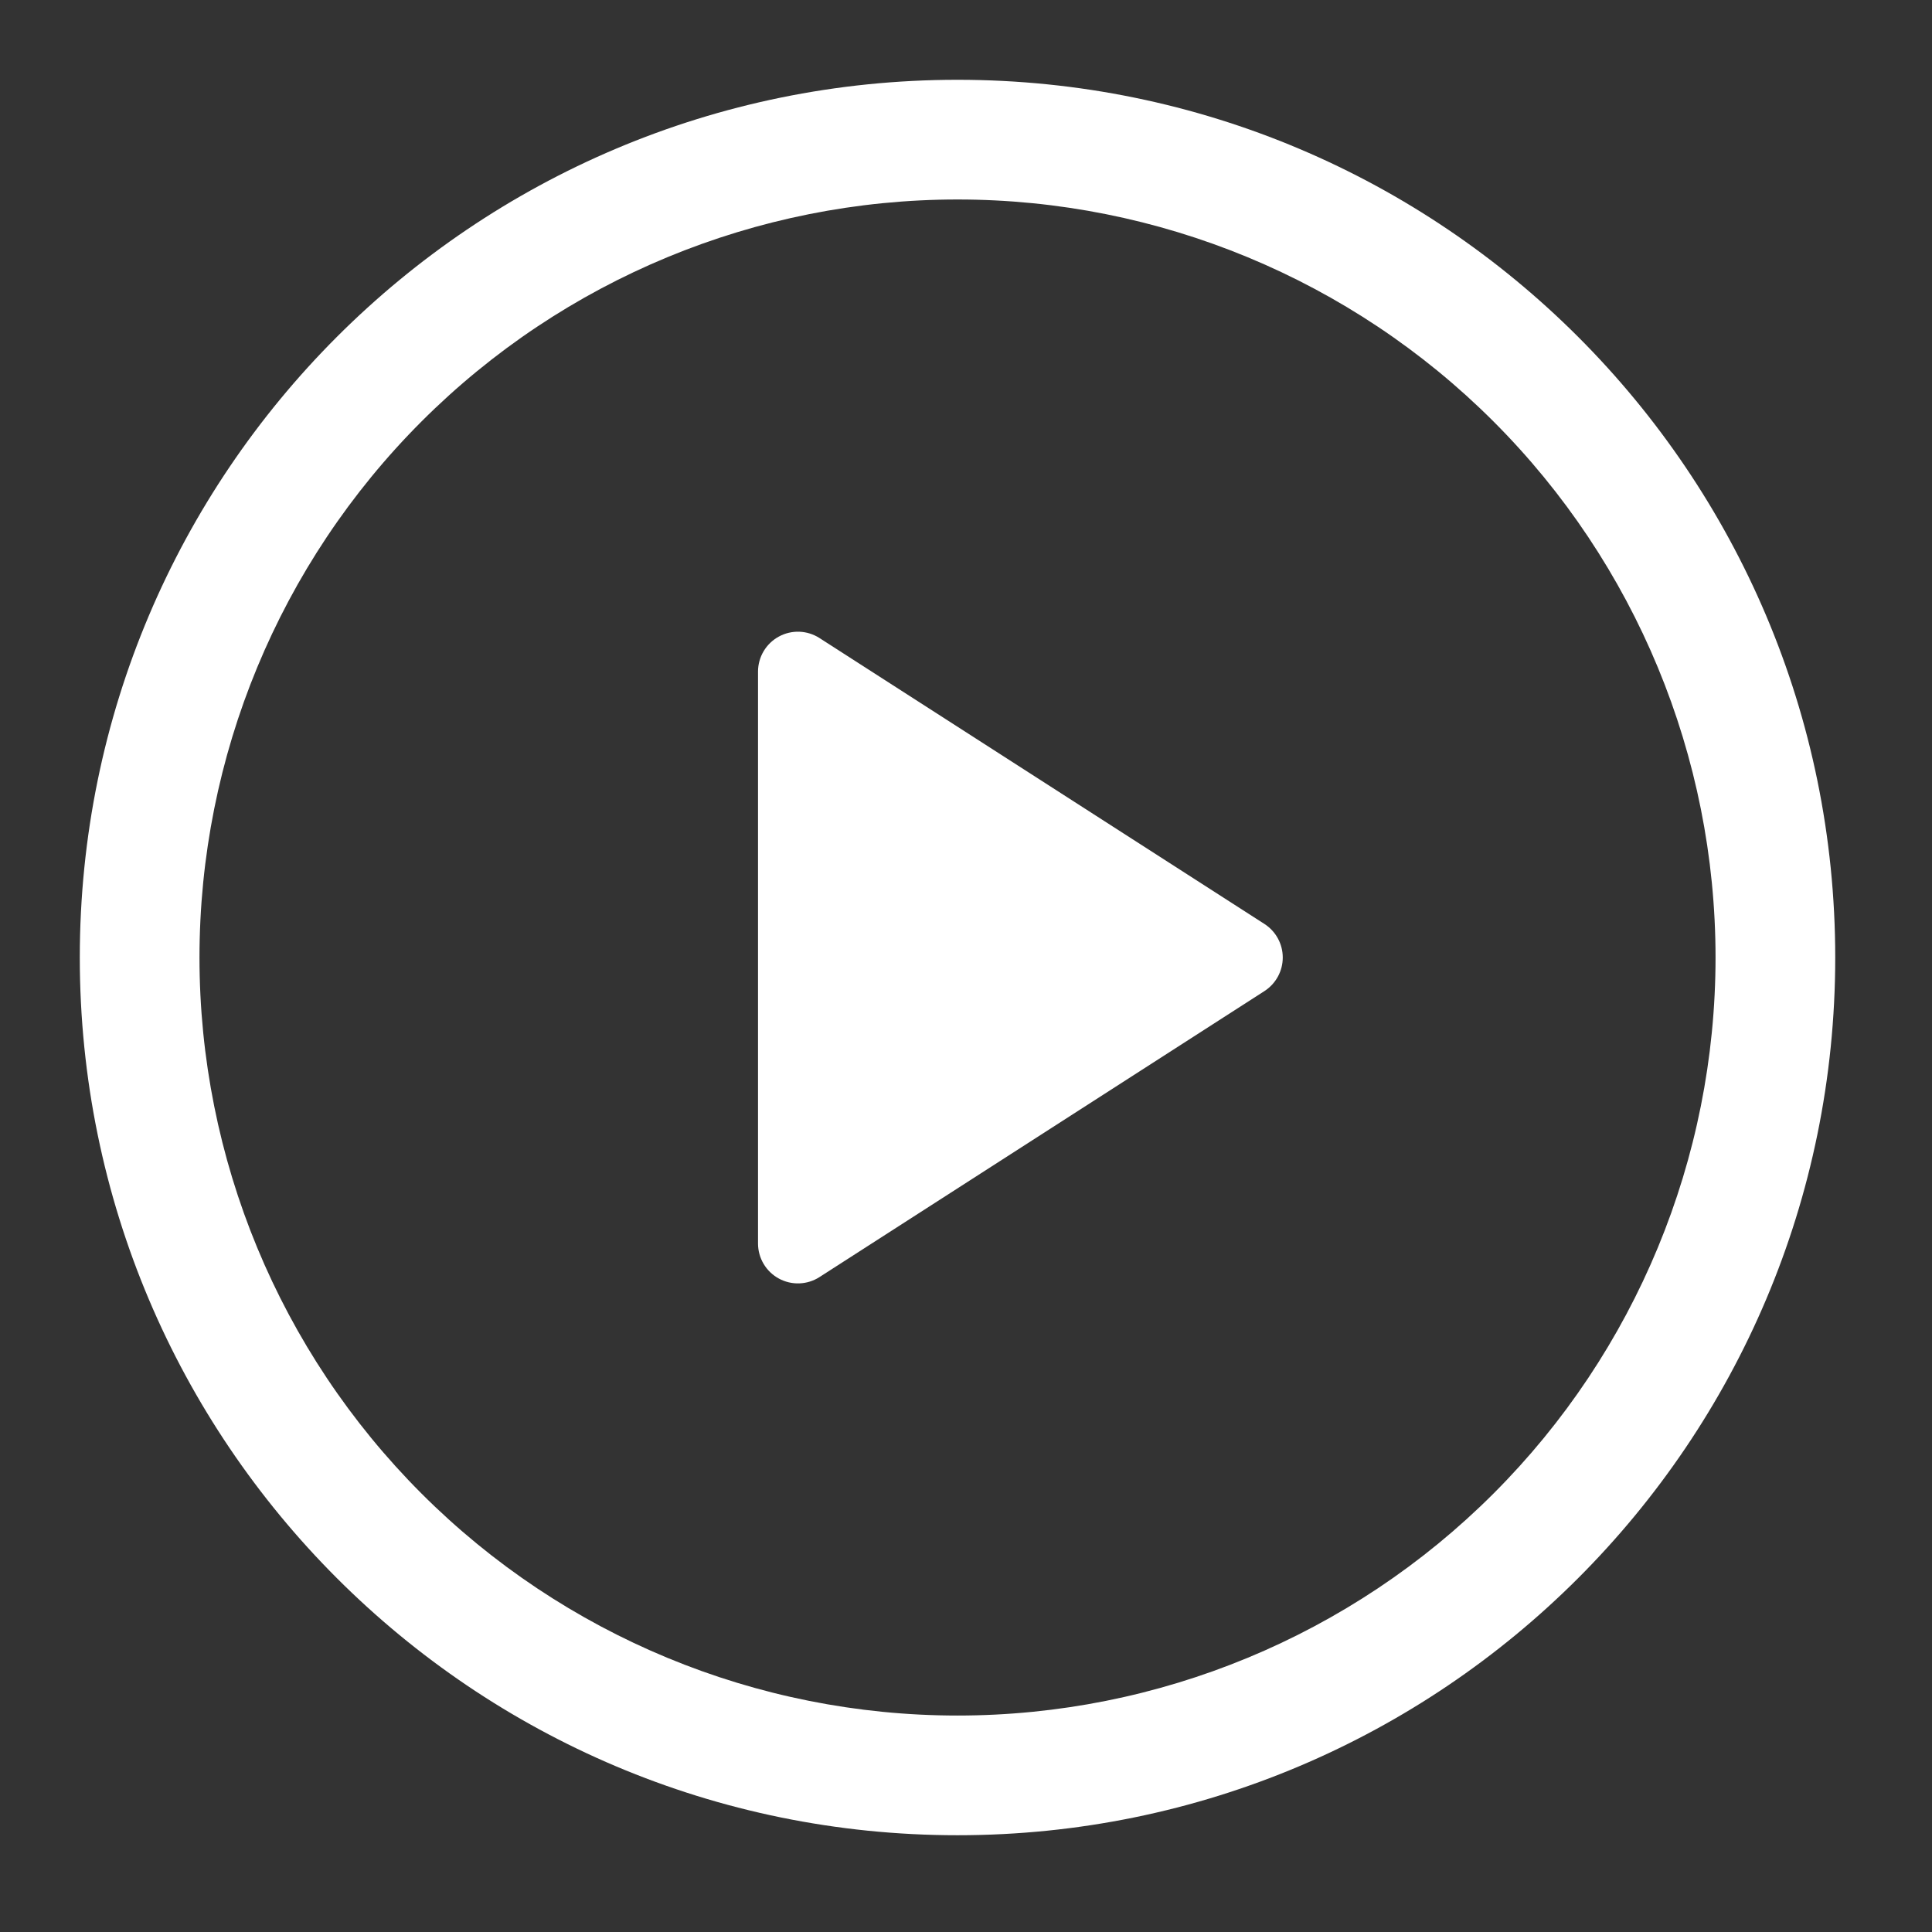
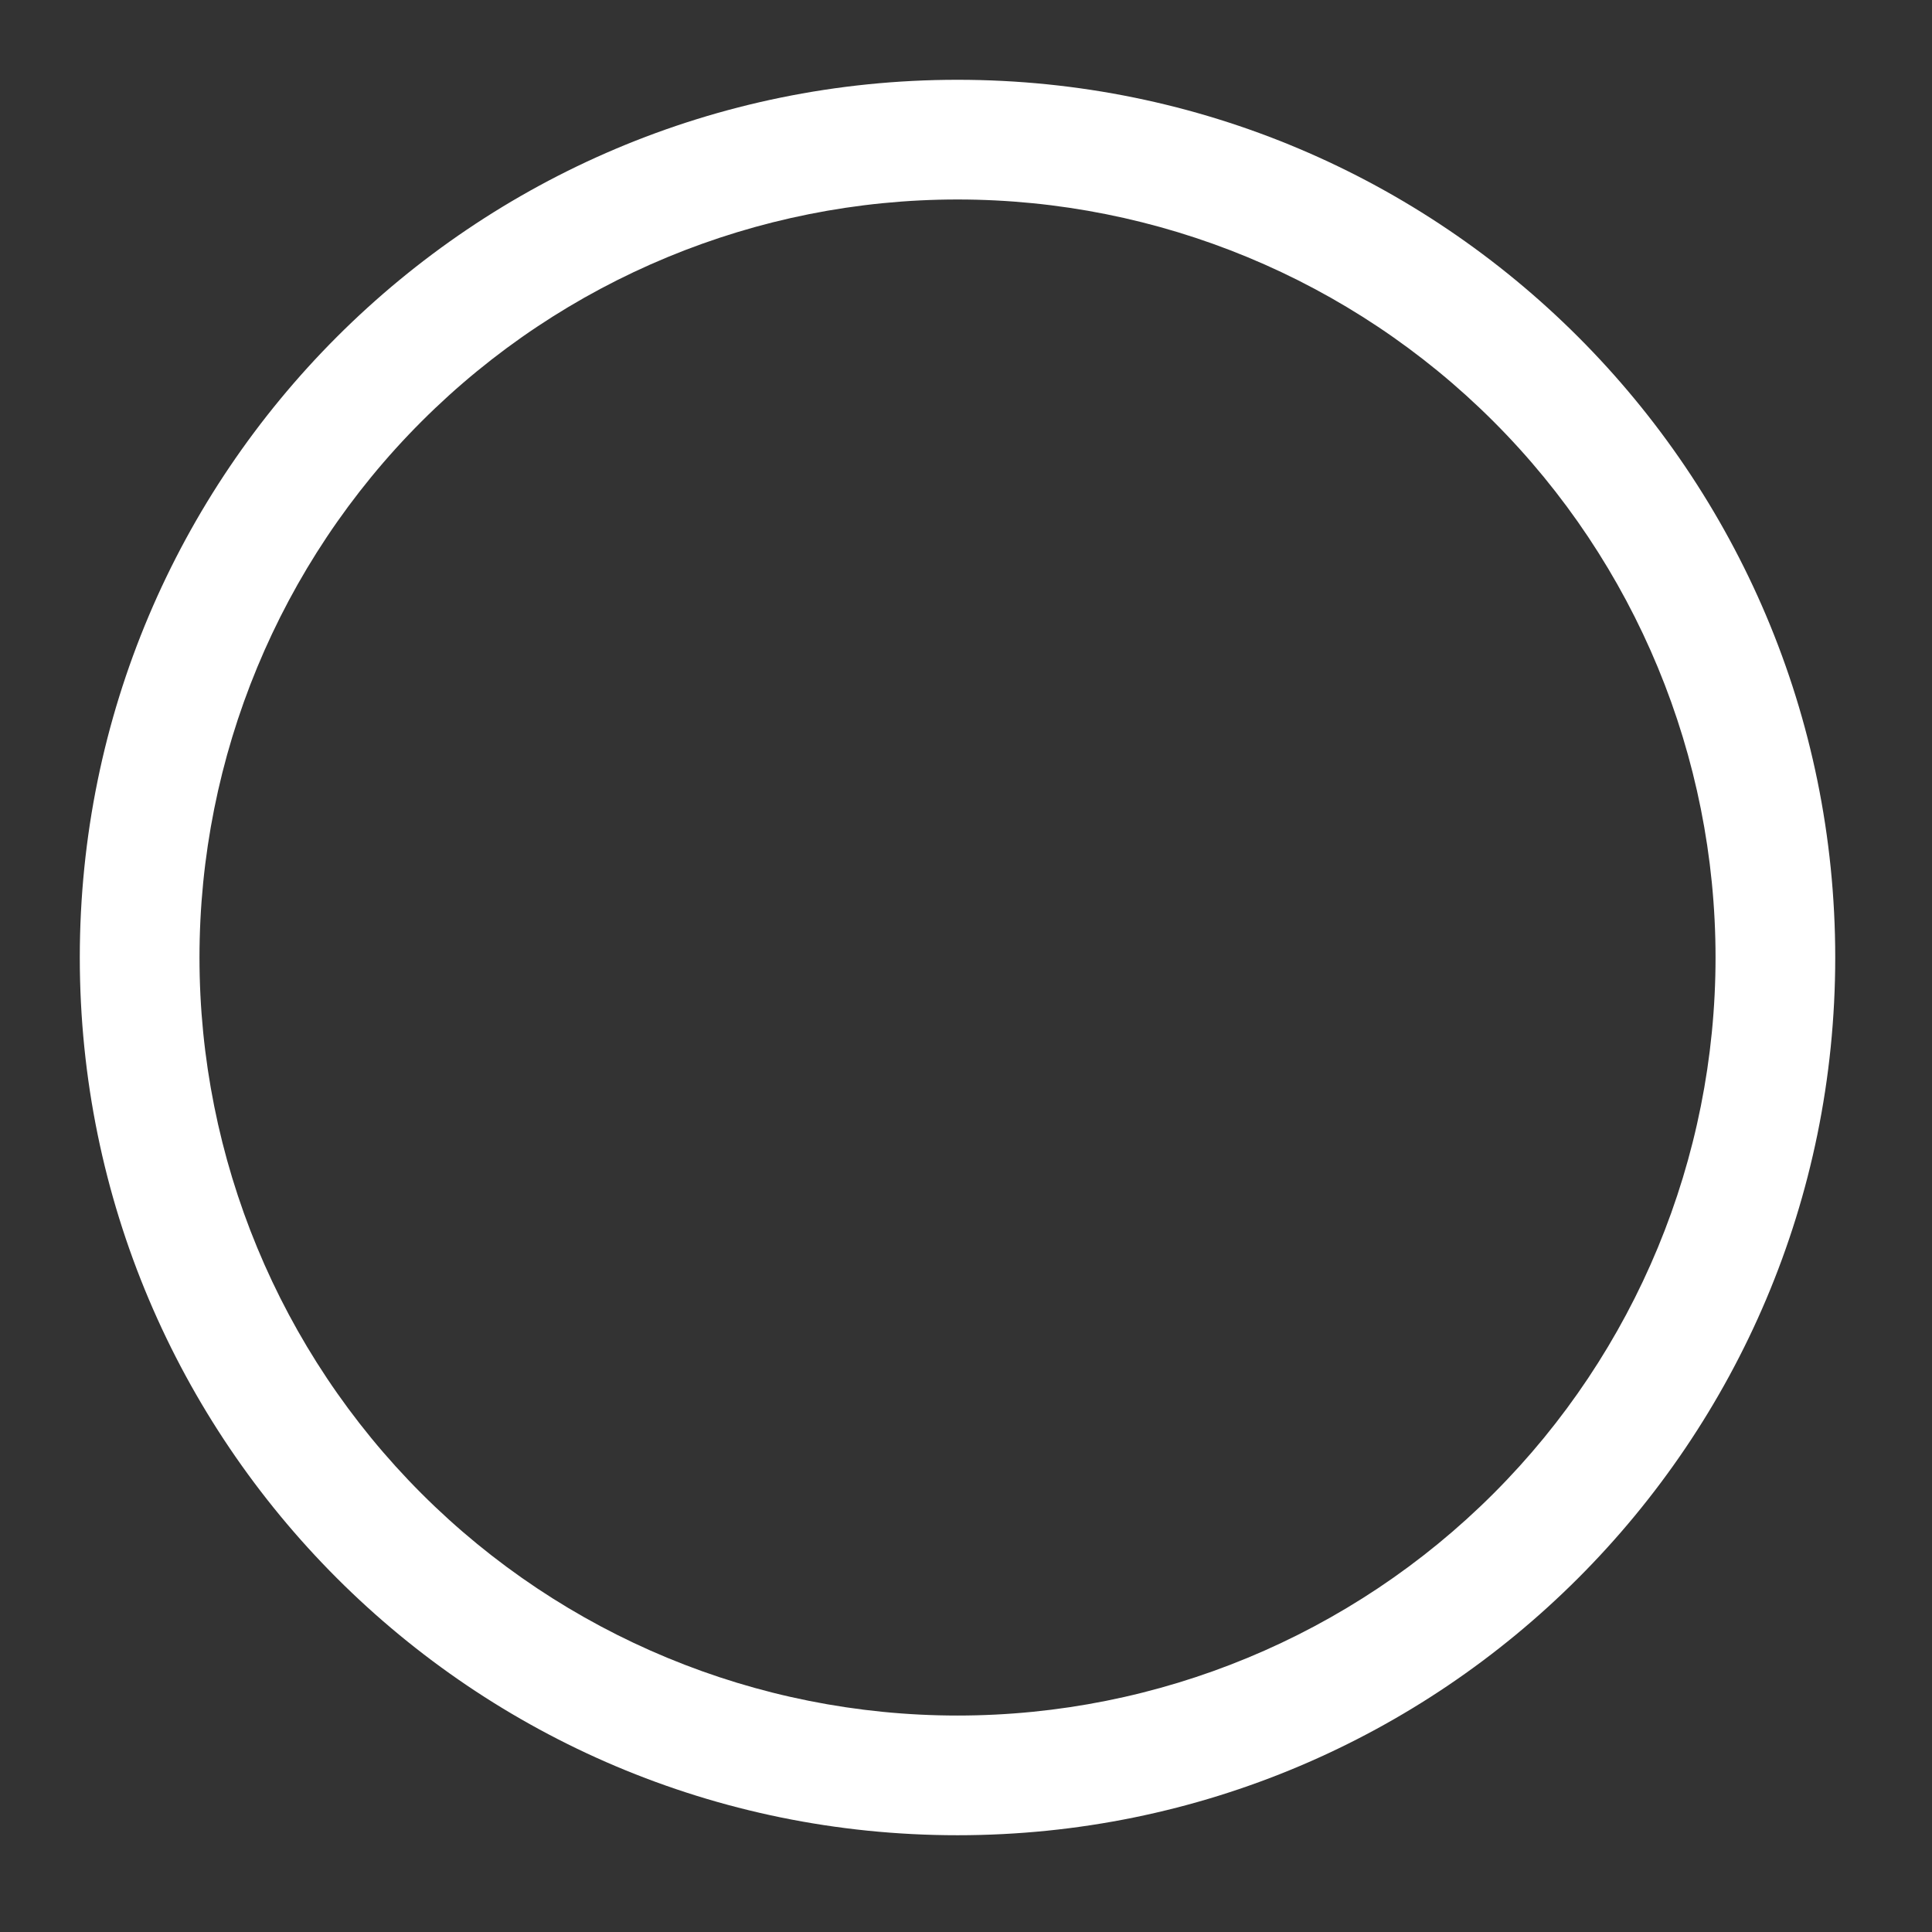
<svg xmlns="http://www.w3.org/2000/svg" width="103" height="103" viewBox="0 0 103 103" fill="none">
  <rect x="0" y="0" width="103" height="103" fill="#333333" stroke="none" />
-   <path d="M40.412 66.294V35.801C40.413 35.42 40.516 35.046 40.711 34.718C40.906 34.39 41.186 34.12 41.521 33.938C41.855 33.755 42.233 33.666 42.615 33.679C42.996 33.693 43.367 33.809 43.688 34.015L67.408 49.257C67.708 49.449 67.955 49.714 68.126 50.027C68.298 50.34 68.387 50.691 68.387 51.048C68.387 51.404 68.298 51.755 68.126 52.068C67.955 52.381 67.708 52.646 67.408 52.839L43.688 68.085C43.367 68.291 42.996 68.407 42.615 68.42C42.233 68.434 41.855 68.344 41.521 68.162C41.186 67.979 40.906 67.71 40.711 67.382C40.516 67.054 40.413 66.68 40.412 66.298V66.294Z" fill="white" />
  <path d="M4.254 51.048C4.254 25.205 25.205 4.254 51.048 4.254C76.89 4.254 97.841 25.205 97.841 51.048C97.841 76.891 76.89 97.841 51.048 97.841C25.205 97.841 4.254 76.891 4.254 51.048ZM51.048 10.635C40.329 10.635 30.05 14.893 22.471 22.471C14.893 30.05 10.635 40.33 10.635 51.048C10.635 61.766 14.893 72.045 22.471 79.624C30.05 87.203 40.329 91.46 51.048 91.46C61.766 91.46 72.045 87.203 79.624 79.624C87.203 72.045 91.46 61.766 91.46 51.048C91.46 40.33 87.203 30.05 79.624 22.471C72.045 14.893 61.766 10.635 51.048 10.635Z" fill="white" />
</svg>